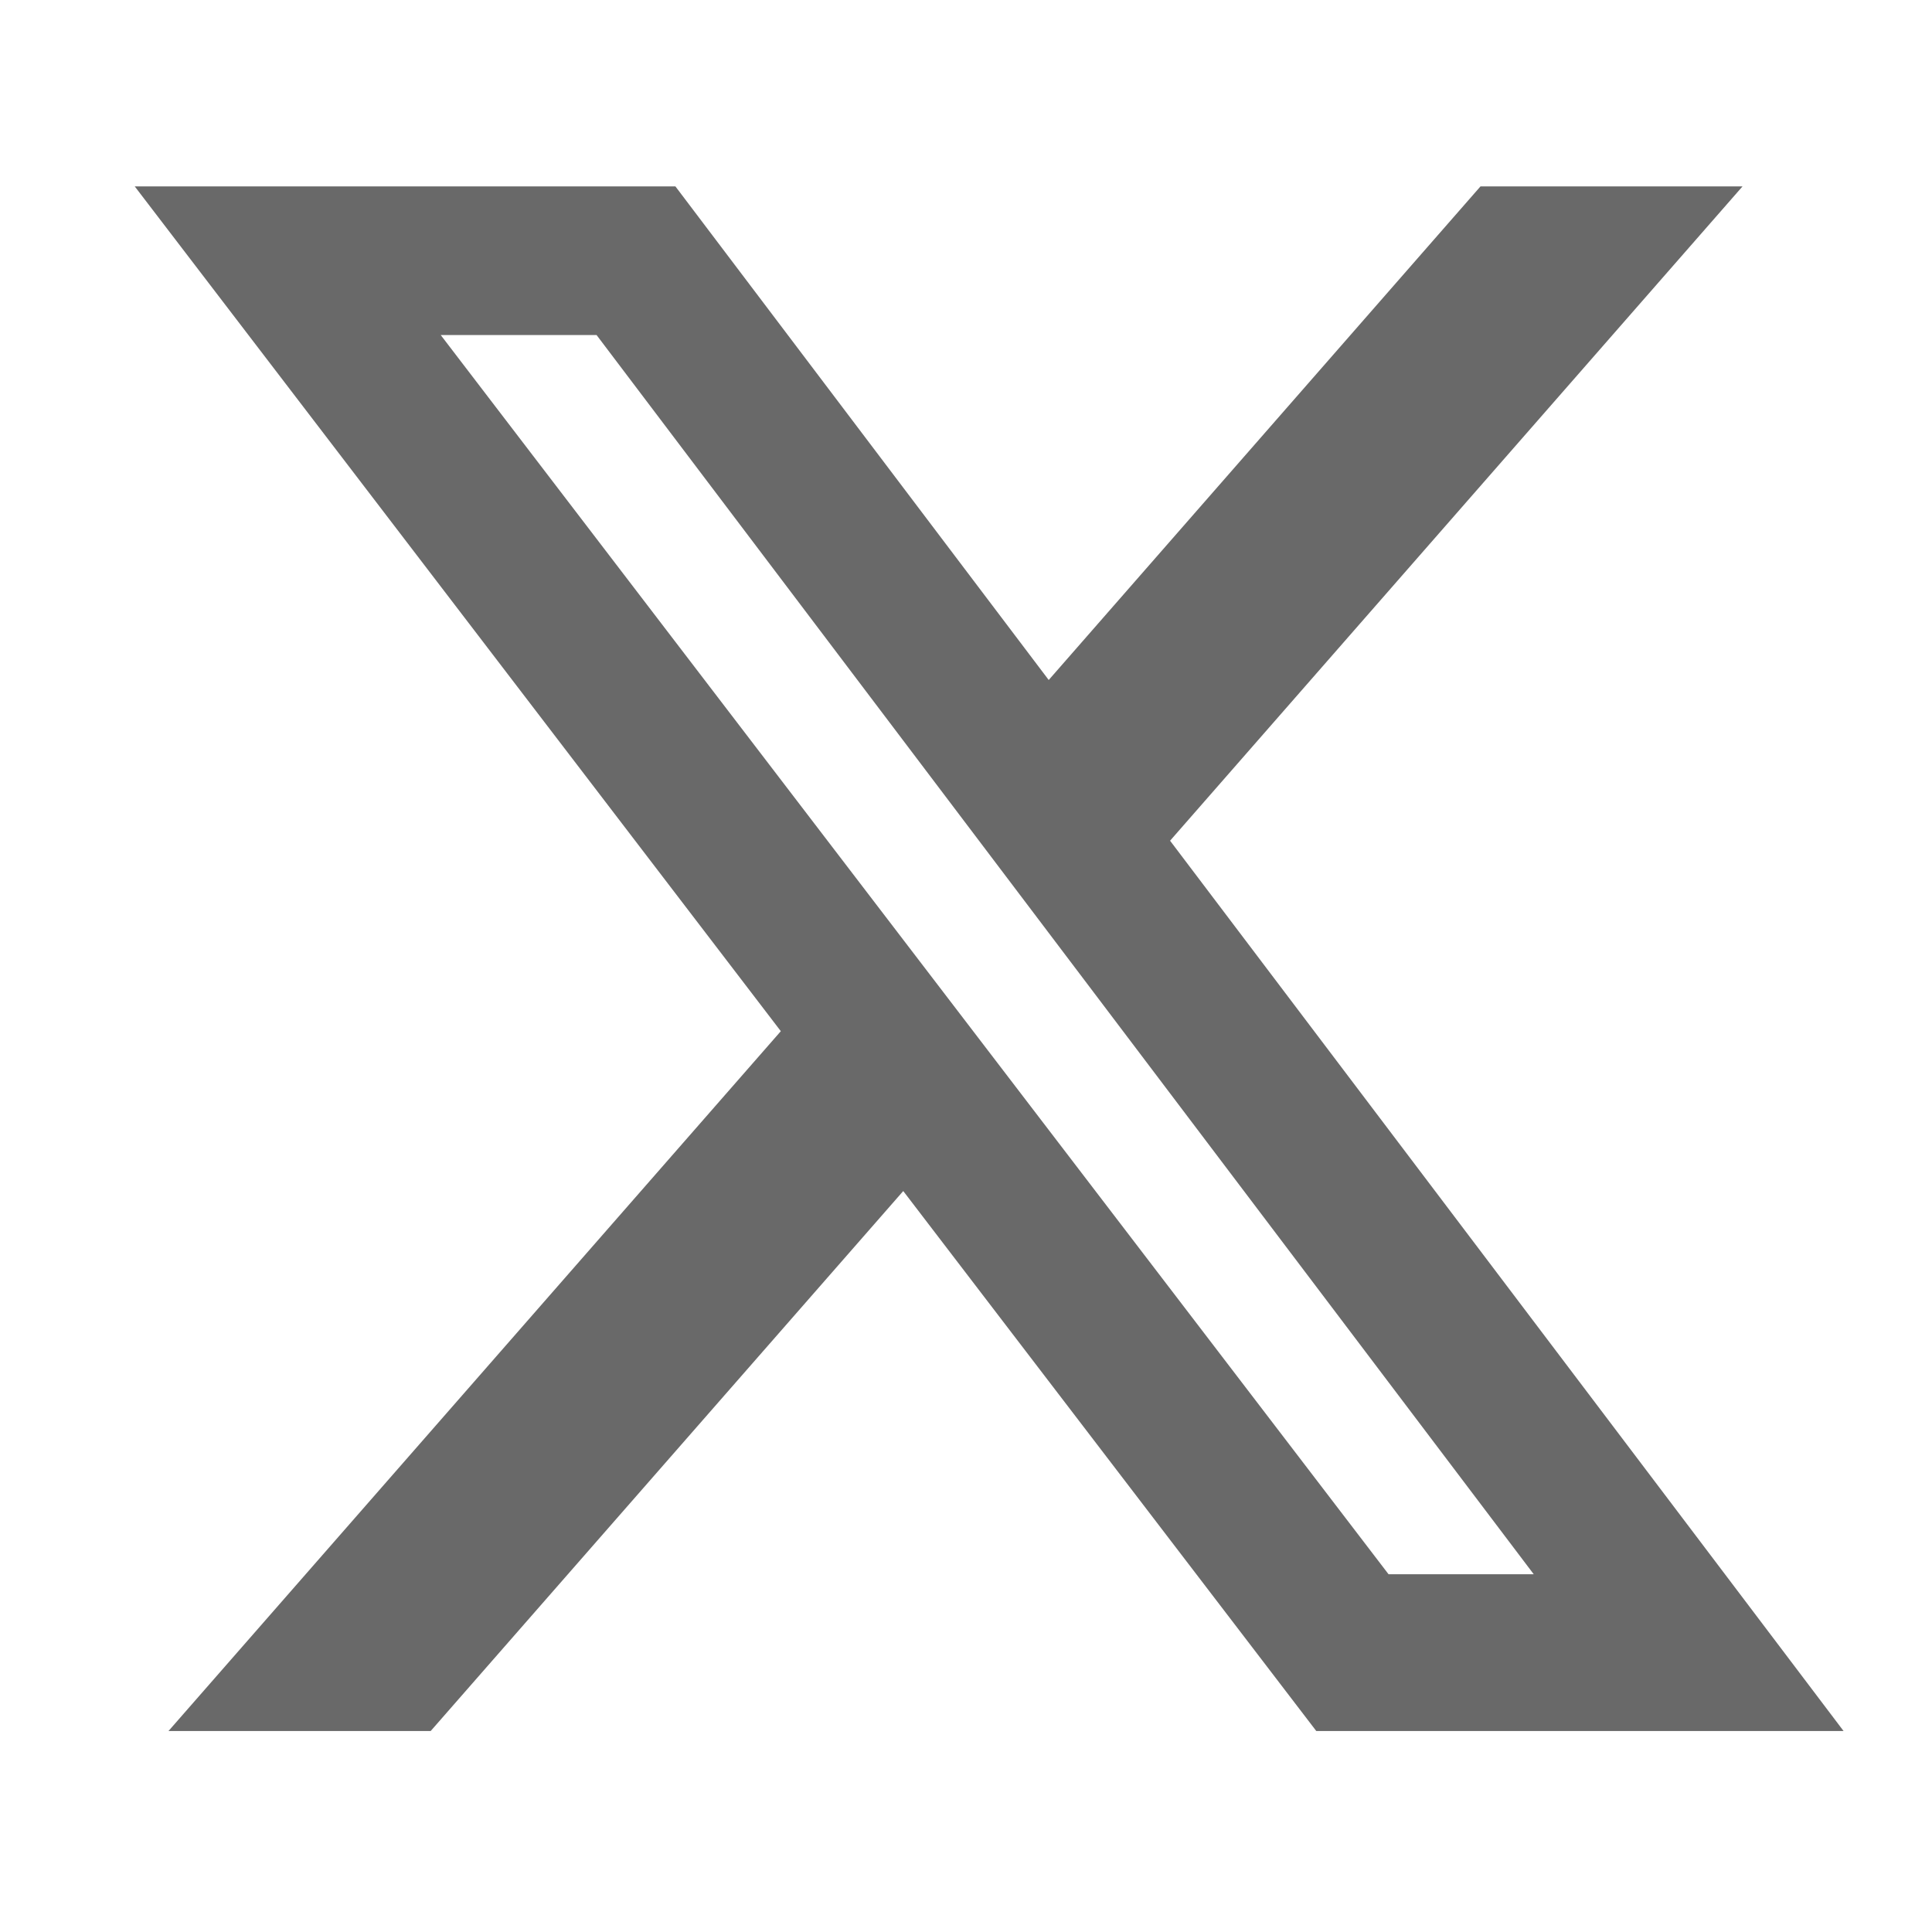
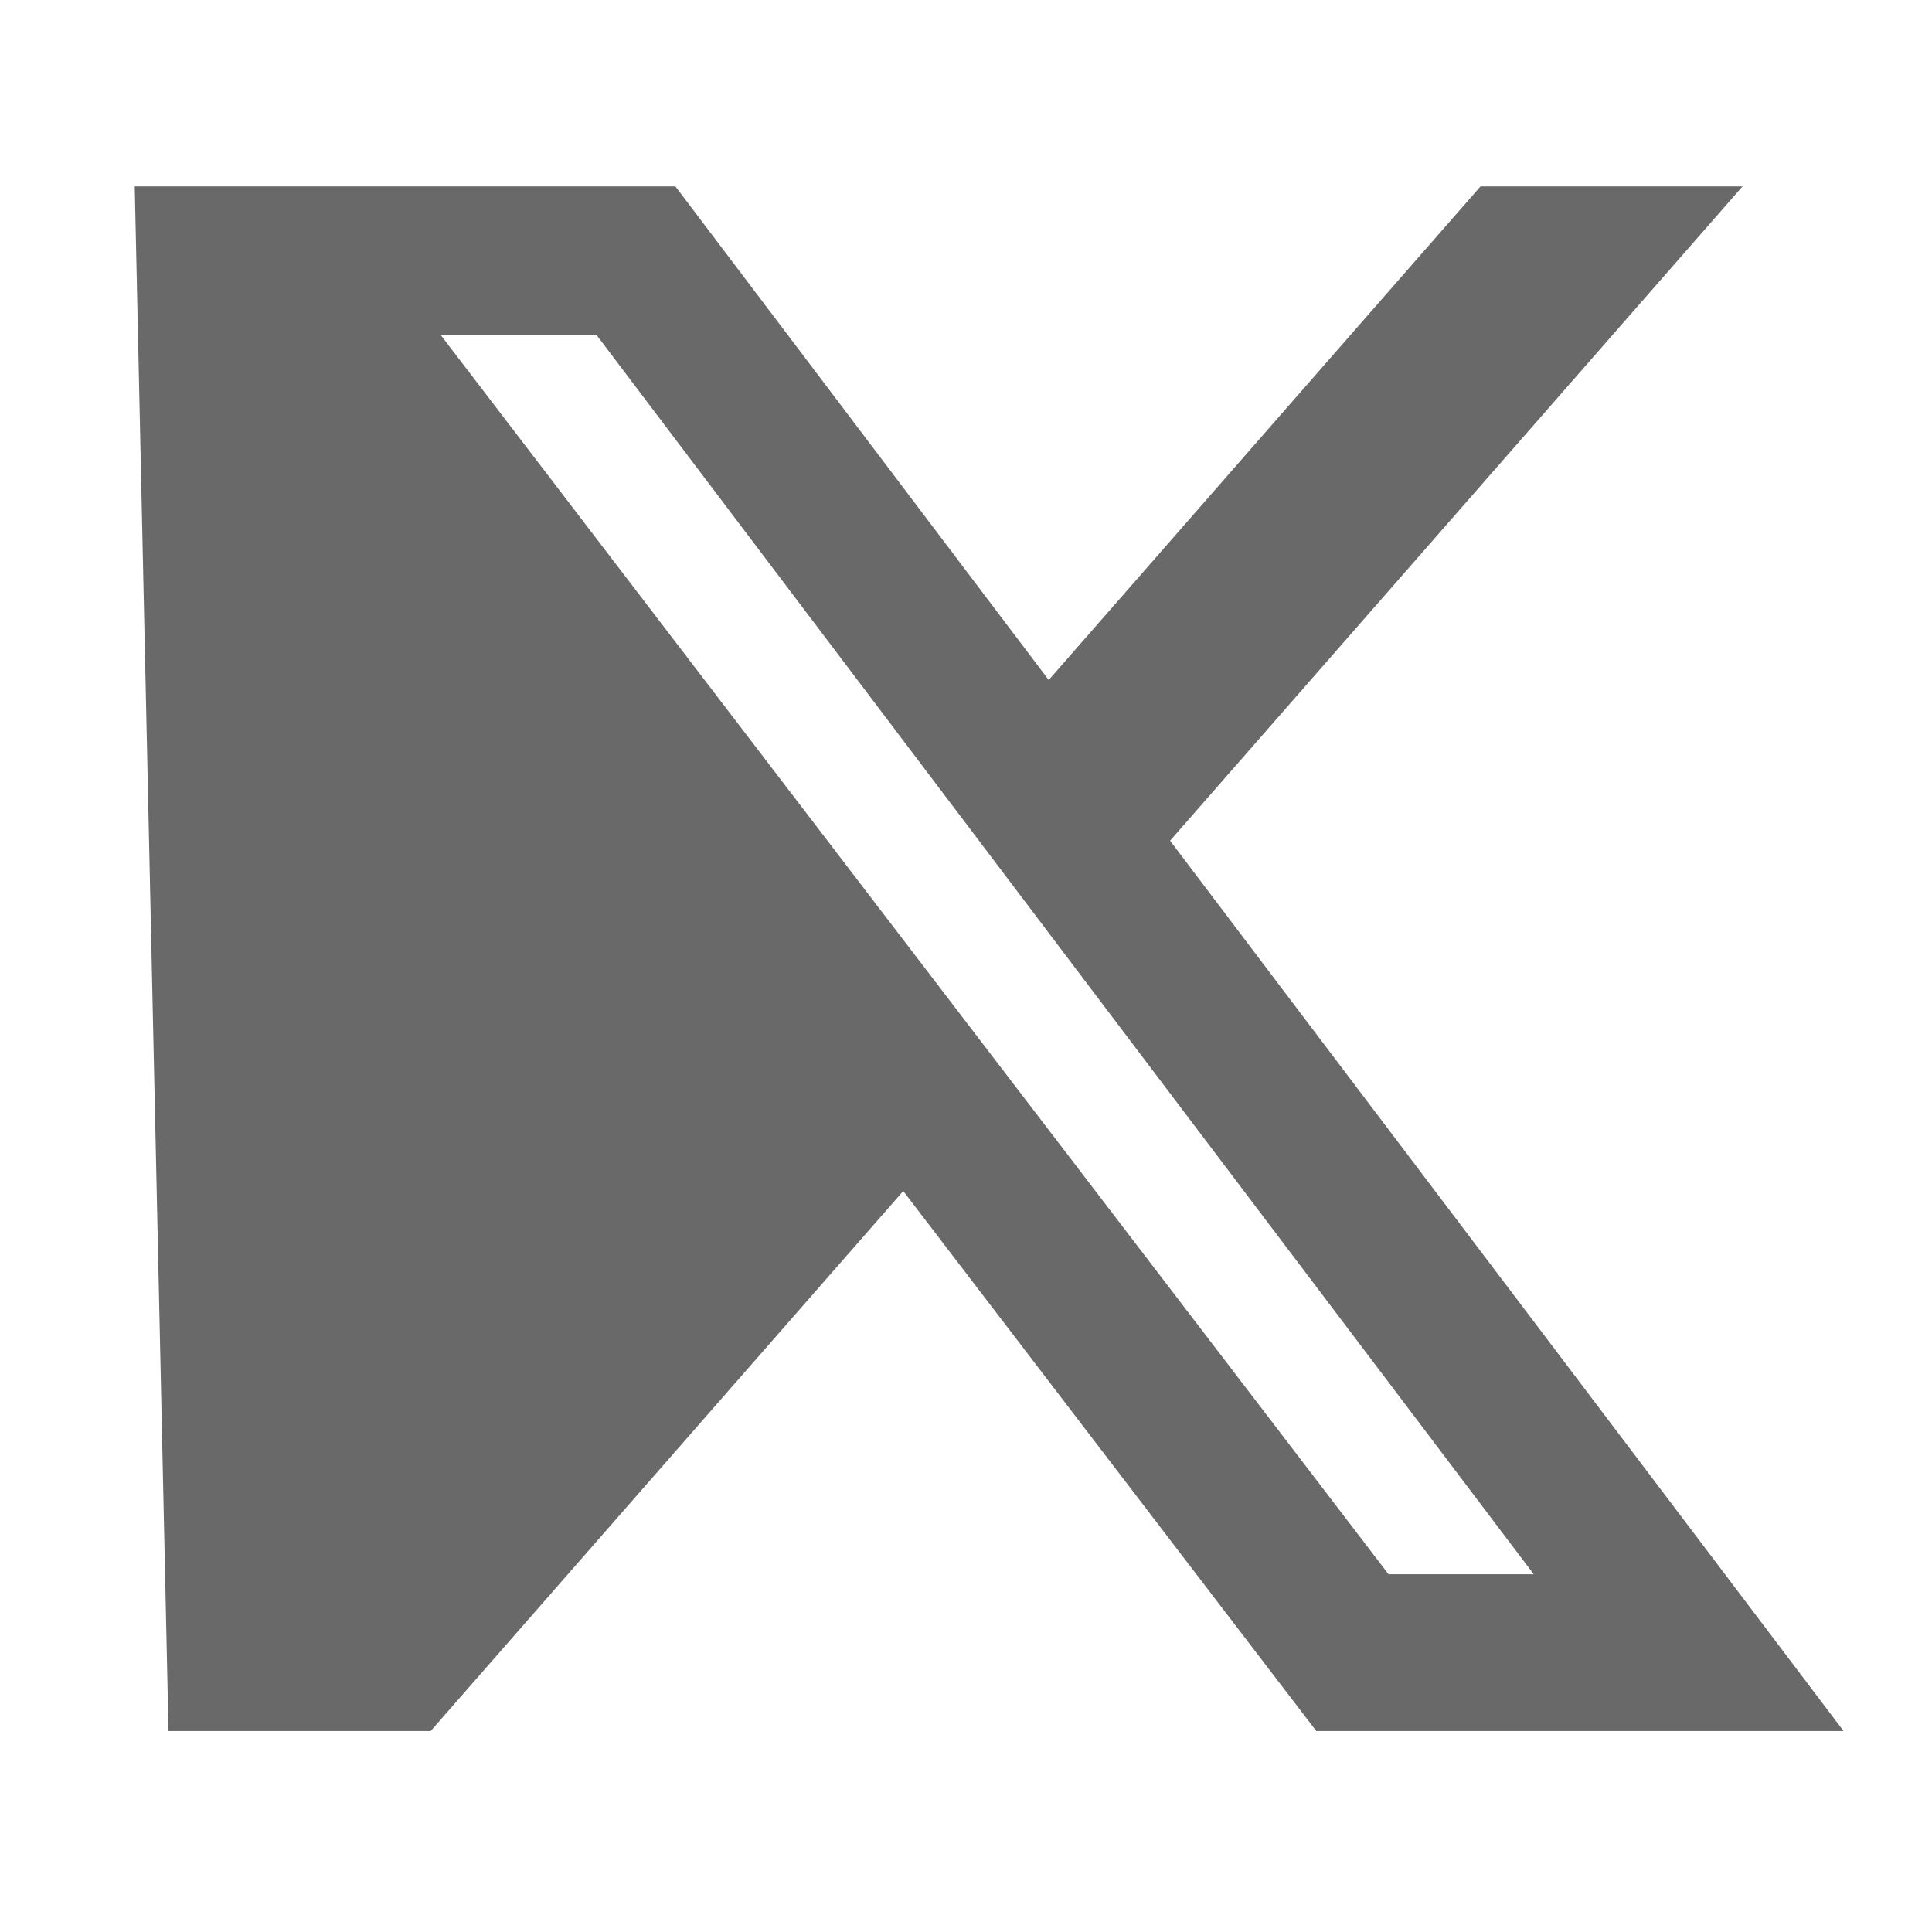
<svg xmlns="http://www.w3.org/2000/svg" width="27" height="27" viewBox="0 0 27 27" fill="none">
  <g id="Platform=X (Twitter), Color=Negative">
-     <path id="Vector" d="M20.69 2.605H24.352L16.352 11.749L25.764 24.191H18.395L12.623 16.645L6.019 24.191H2.355L10.912 14.411L1.883 2.605H9.439L14.656 9.503L20.69 2.605ZM19.405 22H21.434L8.337 4.682H6.159L19.405 22Z" fill="#696969" />
+     <path id="Vector" d="M20.69 2.605H24.352L16.352 11.749L25.764 24.191H18.395L12.623 16.645L6.019 24.191H2.355L1.883 2.605H9.439L14.656 9.503L20.69 2.605ZM19.405 22H21.434L8.337 4.682H6.159L19.405 22Z" fill="#696969" />
  </g>
</svg>